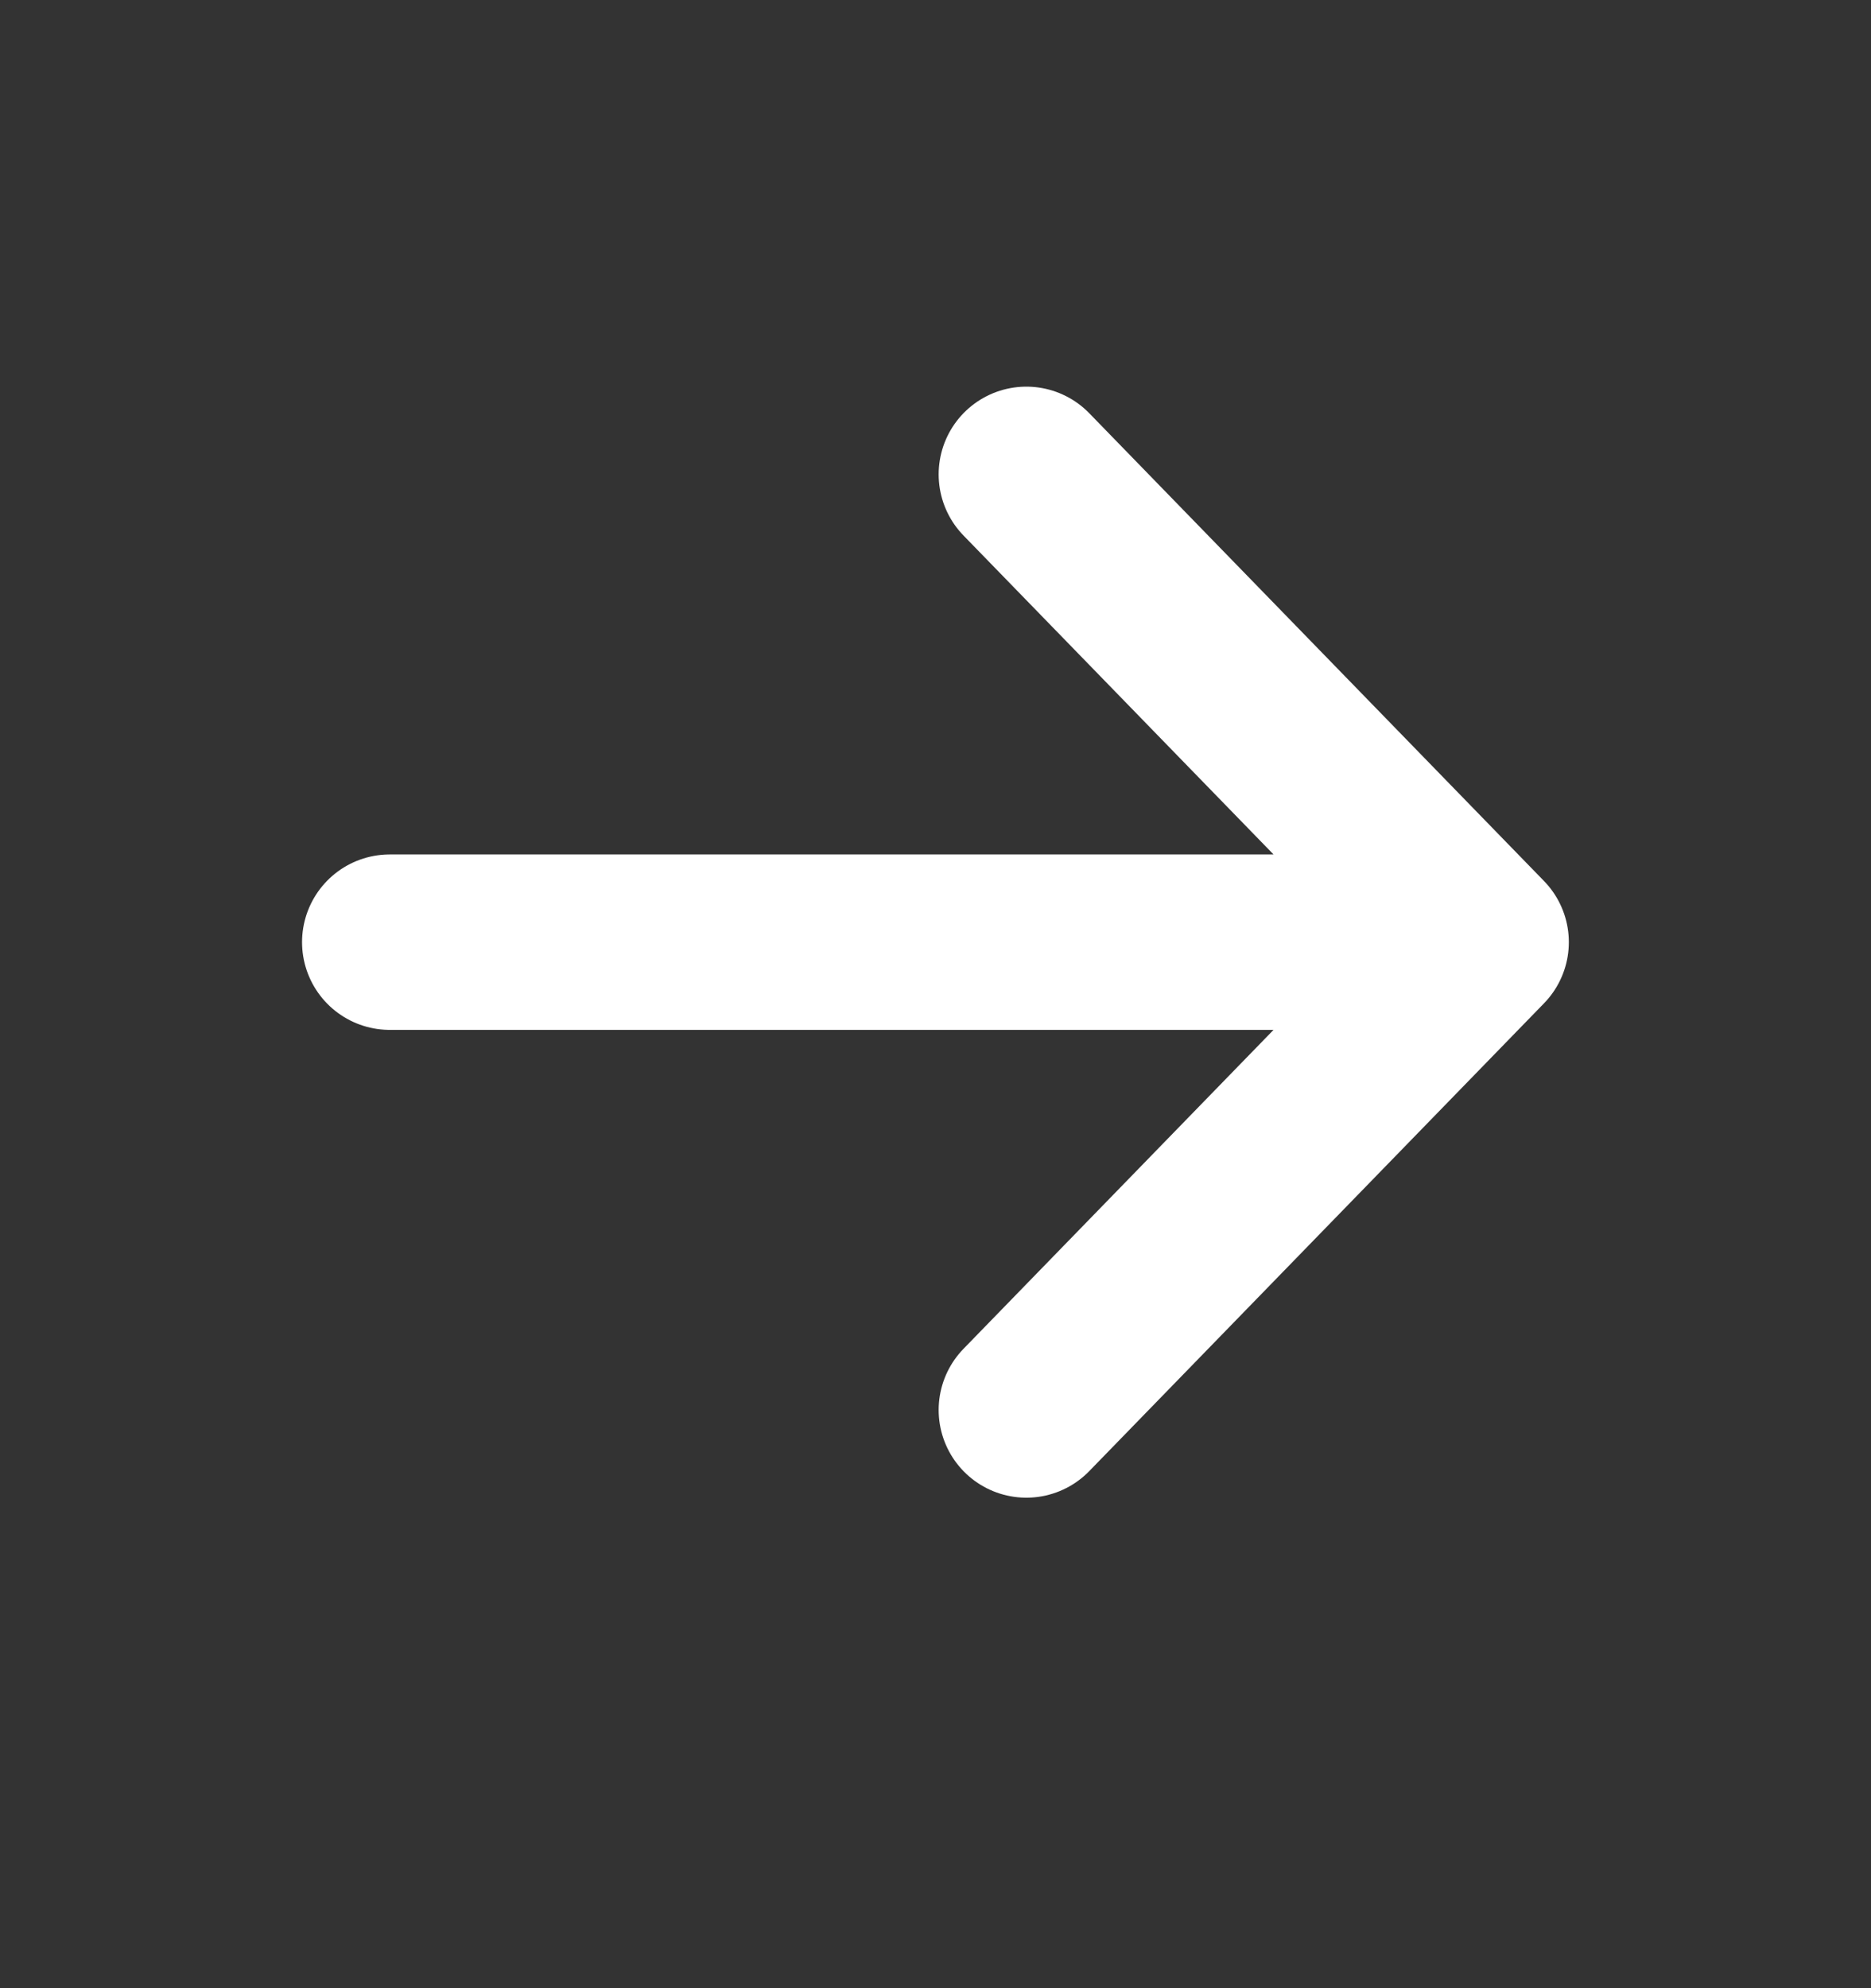
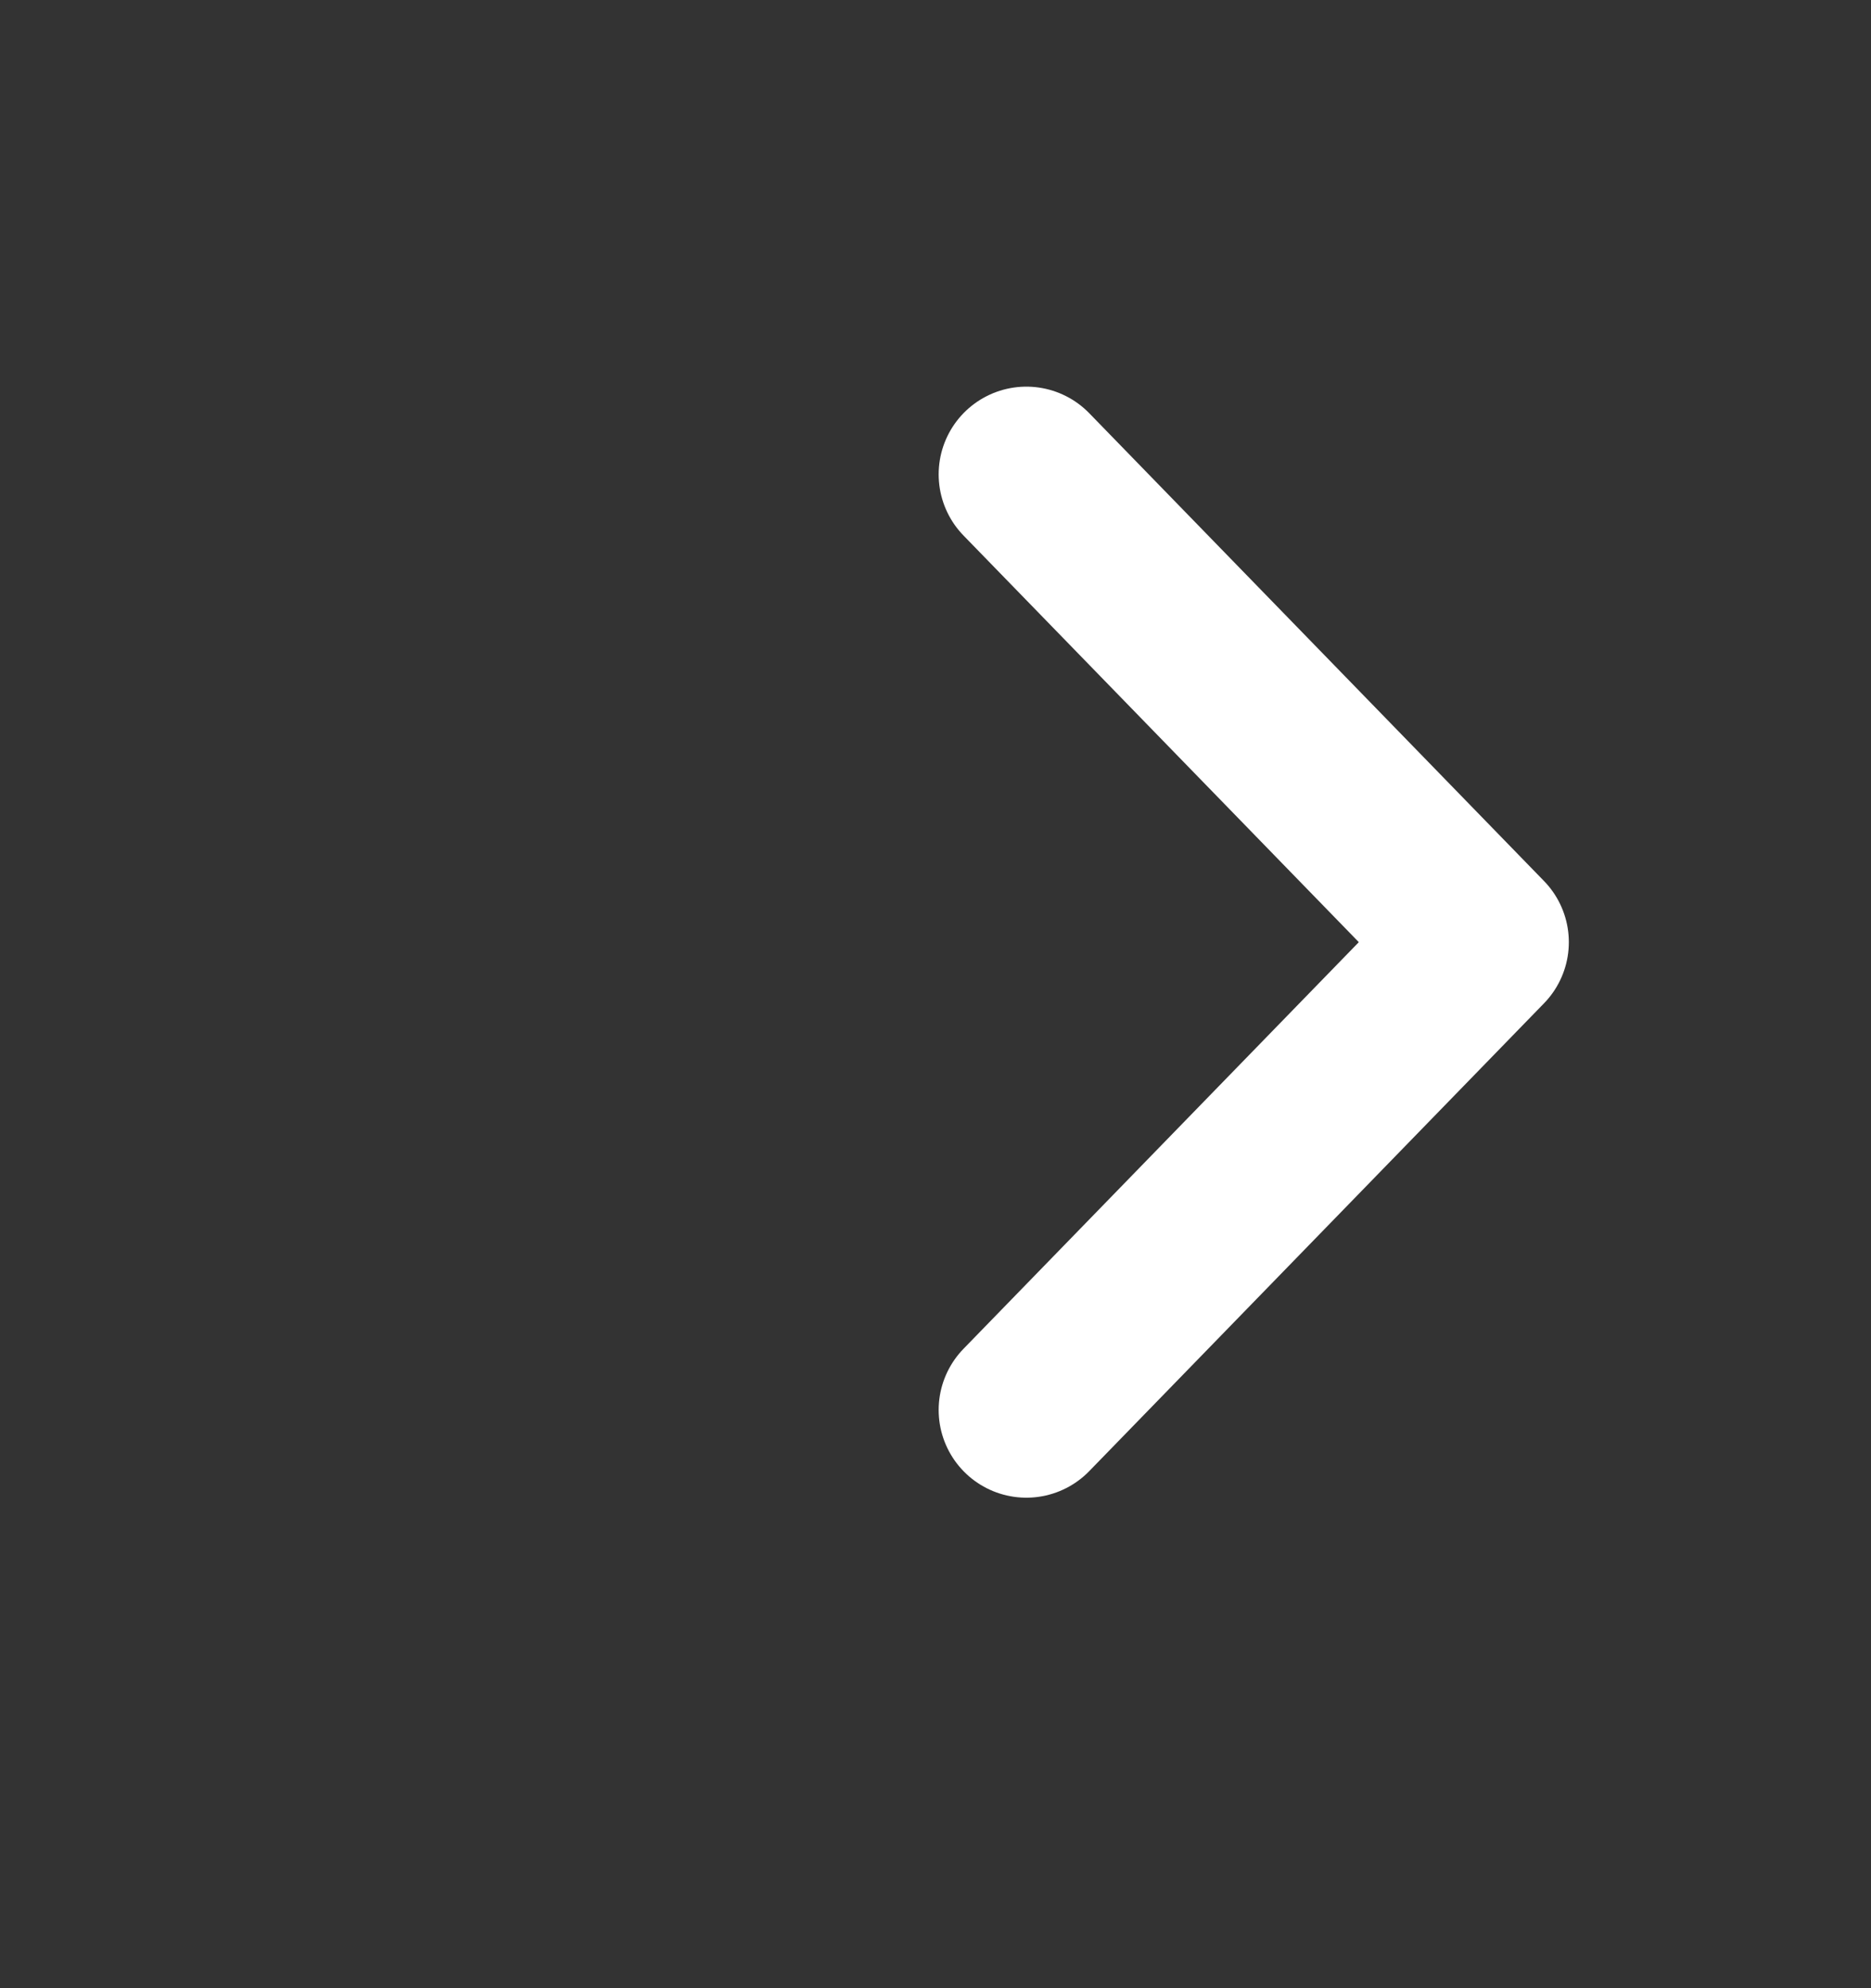
<svg xmlns="http://www.w3.org/2000/svg" width="16" height="17" viewBox="0 0 16 17" fill="none">
  <rect x="0" y="0" width="16" height="17" fill="#333333" stroke="none" />
-   <path d="M8.777 4.056L12.666 8.056M12.666 8.056L8.777 12.056M12.666 8.056L3.333 8.056" stroke="white" stroke-width="1.5" stroke-linecap="round" stroke-linejoin="round" />
+   <path d="M8.777 4.056L12.666 8.056M12.666 8.056L8.777 12.056M12.666 8.056" stroke="white" stroke-width="1.5" stroke-linecap="round" stroke-linejoin="round" />
</svg>